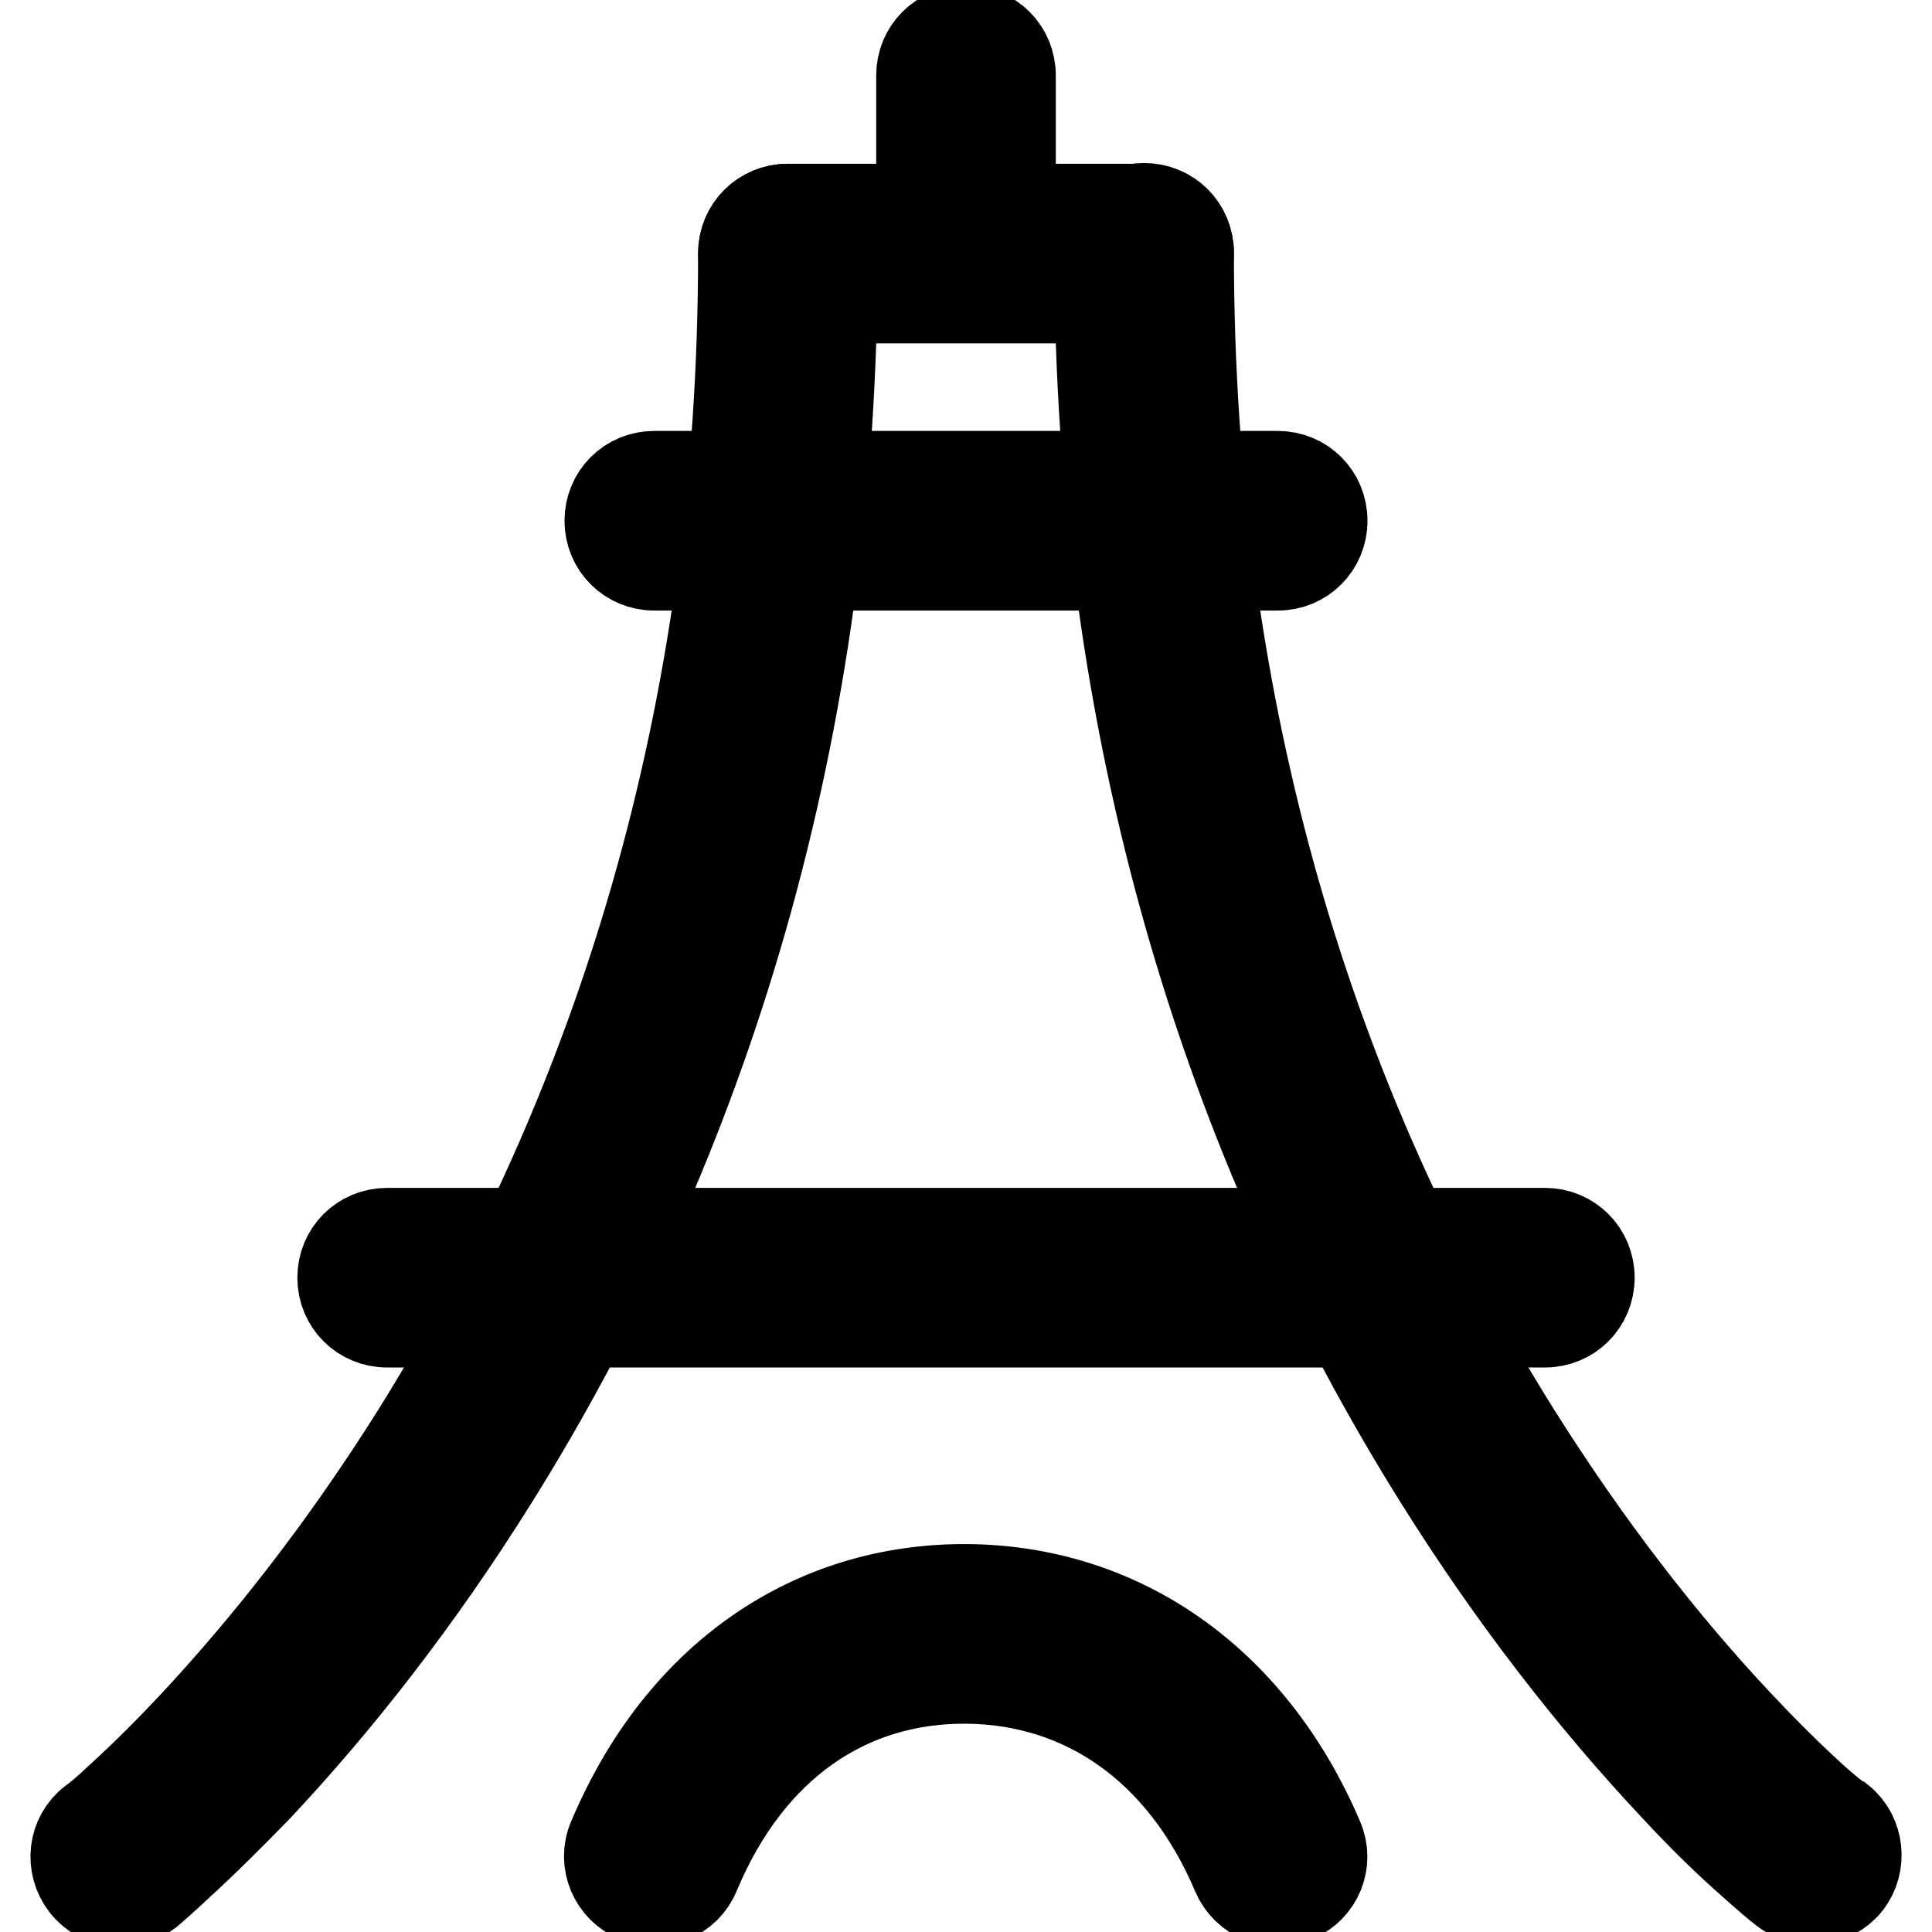
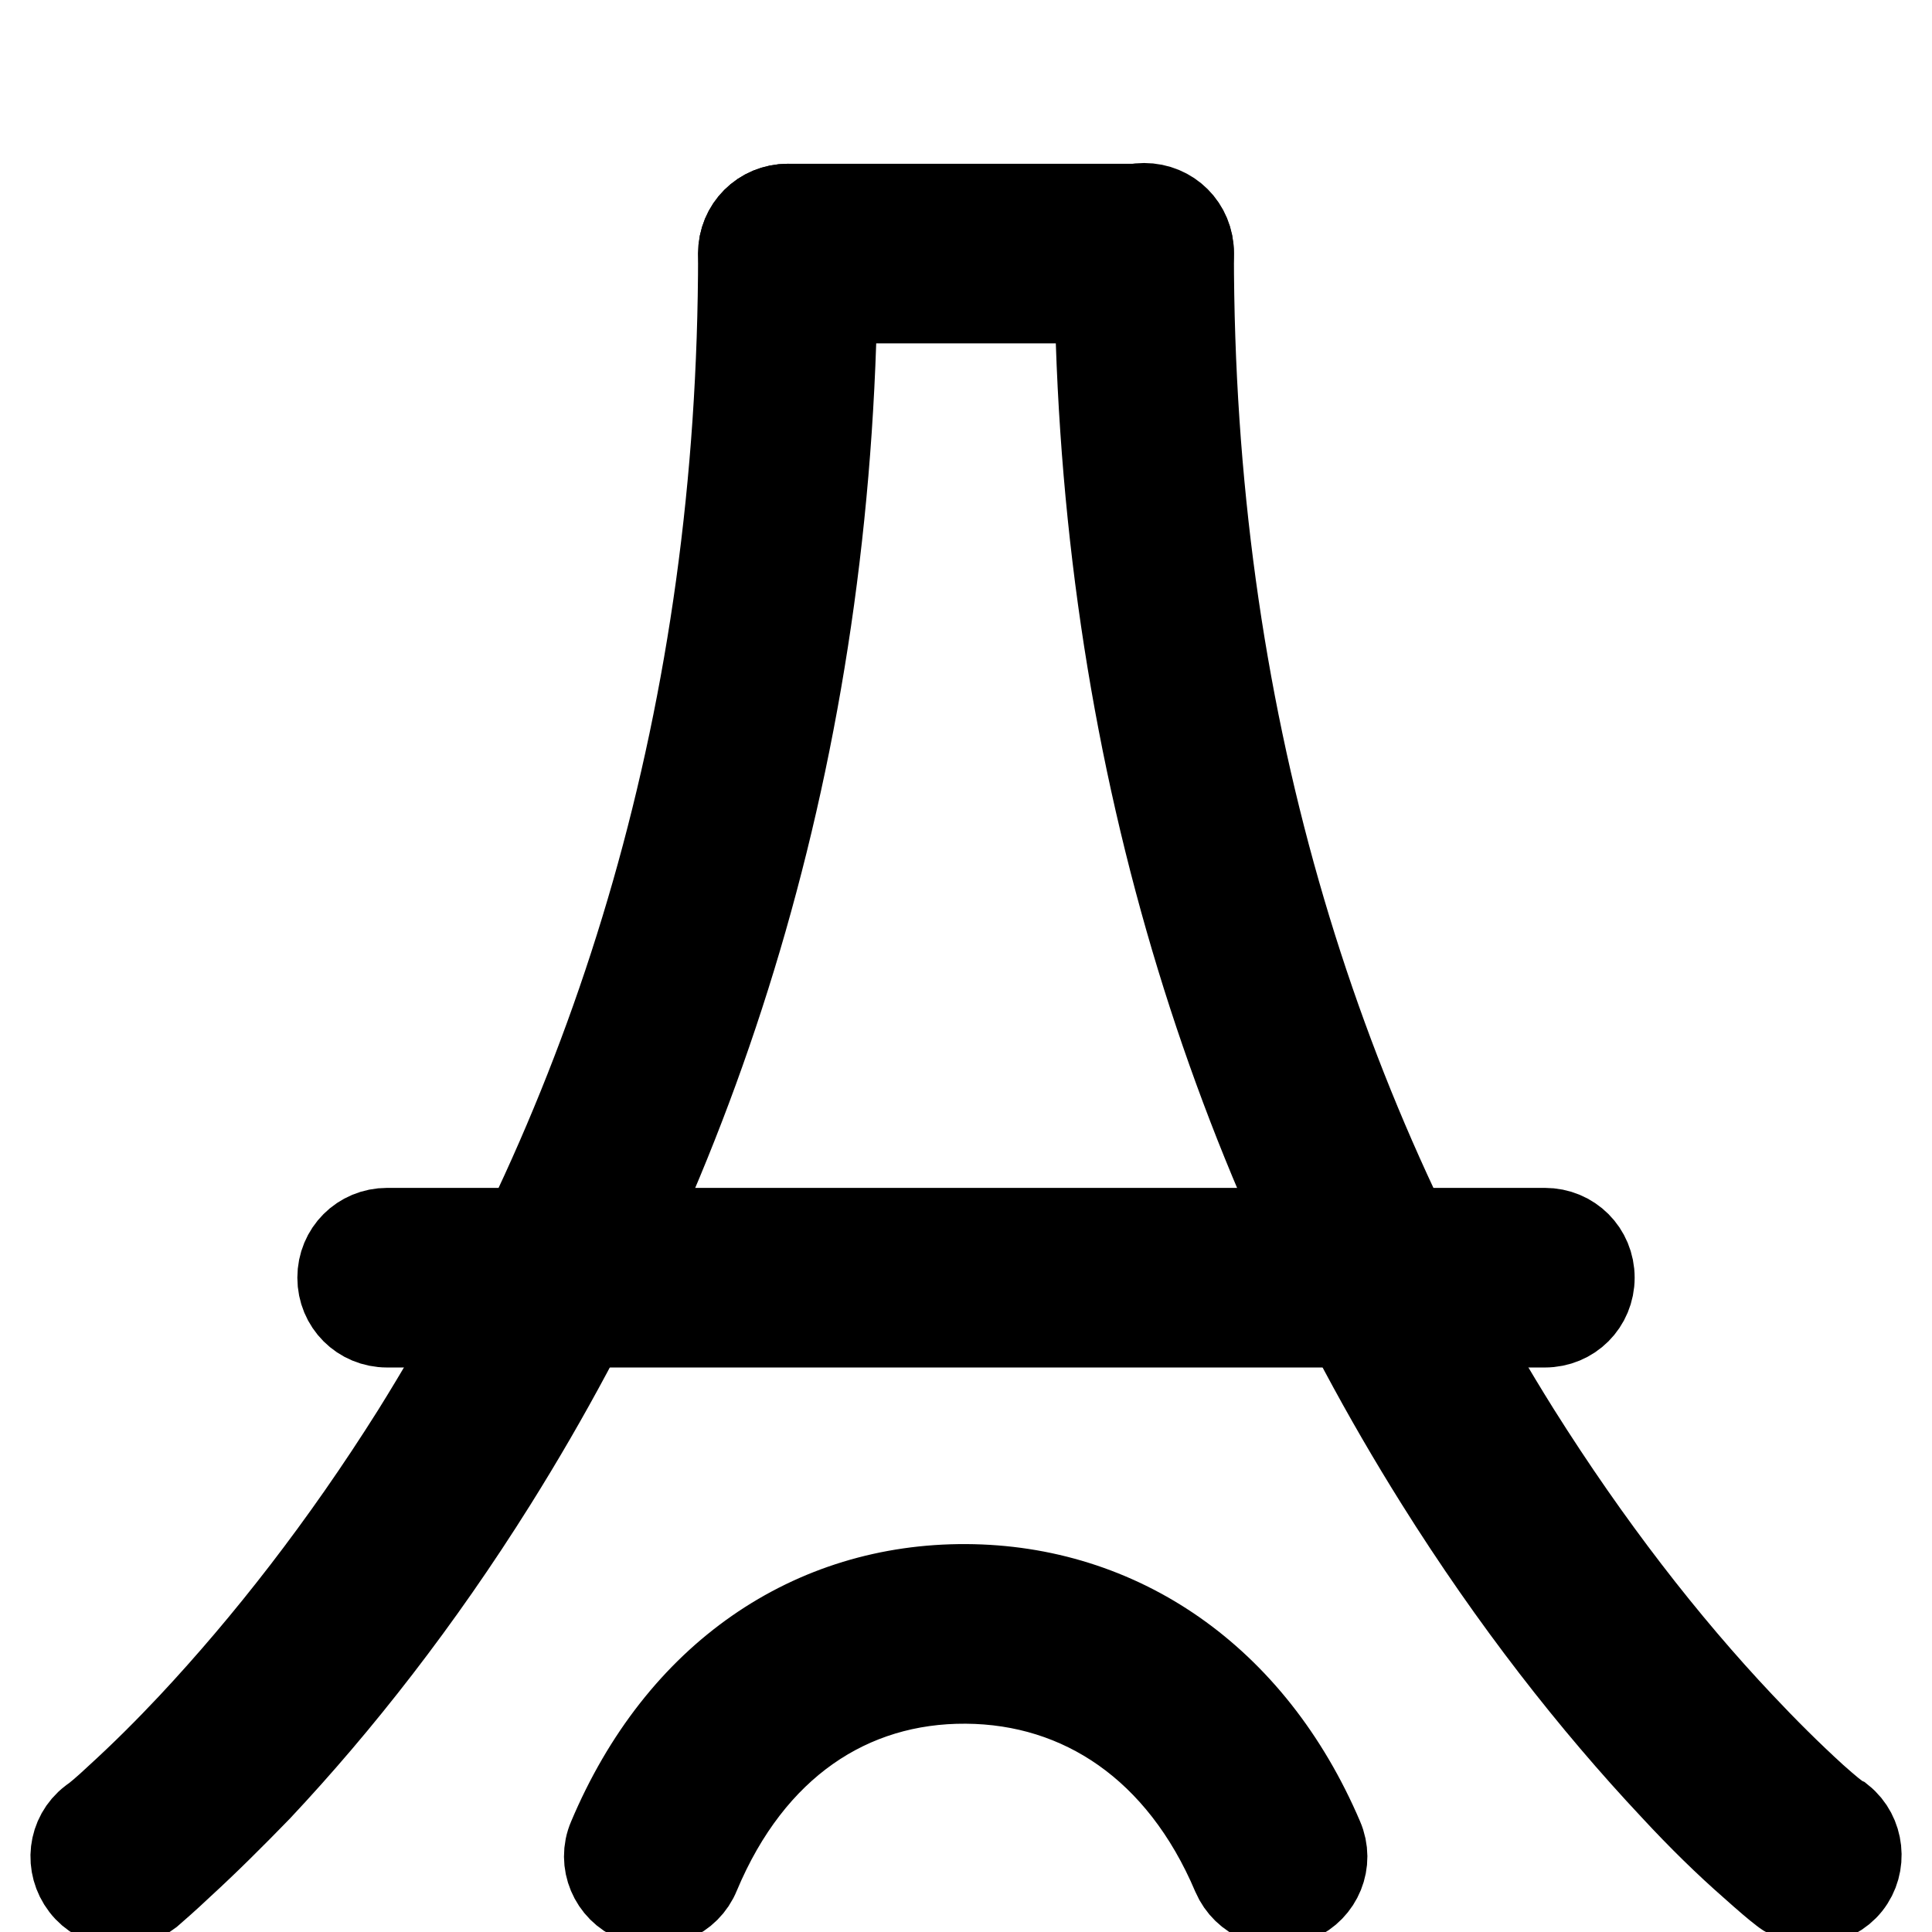
<svg xmlns="http://www.w3.org/2000/svg" version="1.1" x="0px" y="0px" viewBox="0 0 256 256" enable-background="new 0 0 256 256" xml:space="preserve">
  <g>
    <path stroke-width="12" fill-opacity="0" stroke="#000000" d="M23.7,247c3.6-3.3,7-6.7,10.4-10.2c10.6-11.3,21.2-24.8,31.1-40.6c28.2-45,45.1-99.3,45.1-162.6 c0-3.3-2.6-5.9-5.9-5.9c-3.3,0-5.9,2.6-5.9,5.9c0,61-16.3,113.1-43.3,156.4c-9.5,15.1-19.6,28-29.7,38.8c-3.1,3.3-6.3,6.5-9.7,9.6 c-1.7,1.6-2.9,2.6-3.5,3c-2.6,2-3,5.7-1,8.3c2,2.6,5.7,3,8.3,1c0,0,0,0,0,0C20.4,250,21.8,248.8,23.7,247L23.7,247z M240.2,238.3 c-3.4-3.1-6.6-6.3-9.7-9.6c-10.1-10.7-20.2-23.7-29.7-38.8c-27.1-43.3-43.3-95.3-43.3-156.4c0-3.3-2.6-5.9-5.9-5.9 c-3.3,0-5.9,2.6-5.9,5.9c0,63.3,16.9,117.6,45.1,162.6c9.9,15.8,20.5,29.3,31.1,40.6c3.7,4,7.2,7.4,10.4,10.2 c1.9,1.7,3.3,2.9,4.1,3.5c2.5,2,6.3,1.6,8.3-0.9s1.6-6.3-0.9-8.3c0,0,0,0,0,0C243.2,240.9,242,239.9,240.2,238.3L240.2,238.3z" />
-     <path stroke-width="12" fill-opacity="0" stroke="#000000" d="M169.3,74.9c3.3,0,5.9-2.6,5.9-5.9c0-3.3-2.6-5.9-5.9-5.9H86.7c-3.3,0-5.9,2.6-5.9,5.9 c0,3.3,2.6,5.9,5.9,5.9H169.3z M122.1,27.7c0,3.3,2.6,5.9,5.9,5.9s5.9-2.6,5.9-5.9V10c0-3.3-2.6-5.9-5.9-5.9 c-3.3,0-5.9,2.6-5.9,5.9V27.7z" />
    <path stroke-width="12" fill-opacity="0" stroke="#000000" d="M151.6,39.5c3.3,0,5.9-2.6,5.9-5.9c0-3.3-2.6-5.9-5.9-5.9h-47.2c-3.3,0-5.9,2.6-5.9,5.9 c0,3.3,2.6,5.9,5.9,5.9H151.6z M204.7,175.2c3.3,0,5.9-2.6,5.9-5.9s-2.6-5.9-5.9-5.9l0,0H51.3c-3.3,0-5.9,2.6-5.9,5.9 s2.6,5.9,5.9,5.9H204.7L204.7,175.2z M128,222.4c15.4,0.1,28.7,8.9,35.9,25.9c1.3,3,4.7,4.4,7.7,3.1c3-1.3,4.4-4.7,3.1-7.7 c-9.1-21.3-26.6-33-46.7-33.1c-20.2-0.1-37.7,11.5-46.8,33.1c-1.3,3,0.2,6.5,3.2,7.7c3,1.3,6.5-0.2,7.7-3.2 C99.3,231,112.5,222.3,128,222.4L128,222.4z" />
  </g>
</svg>